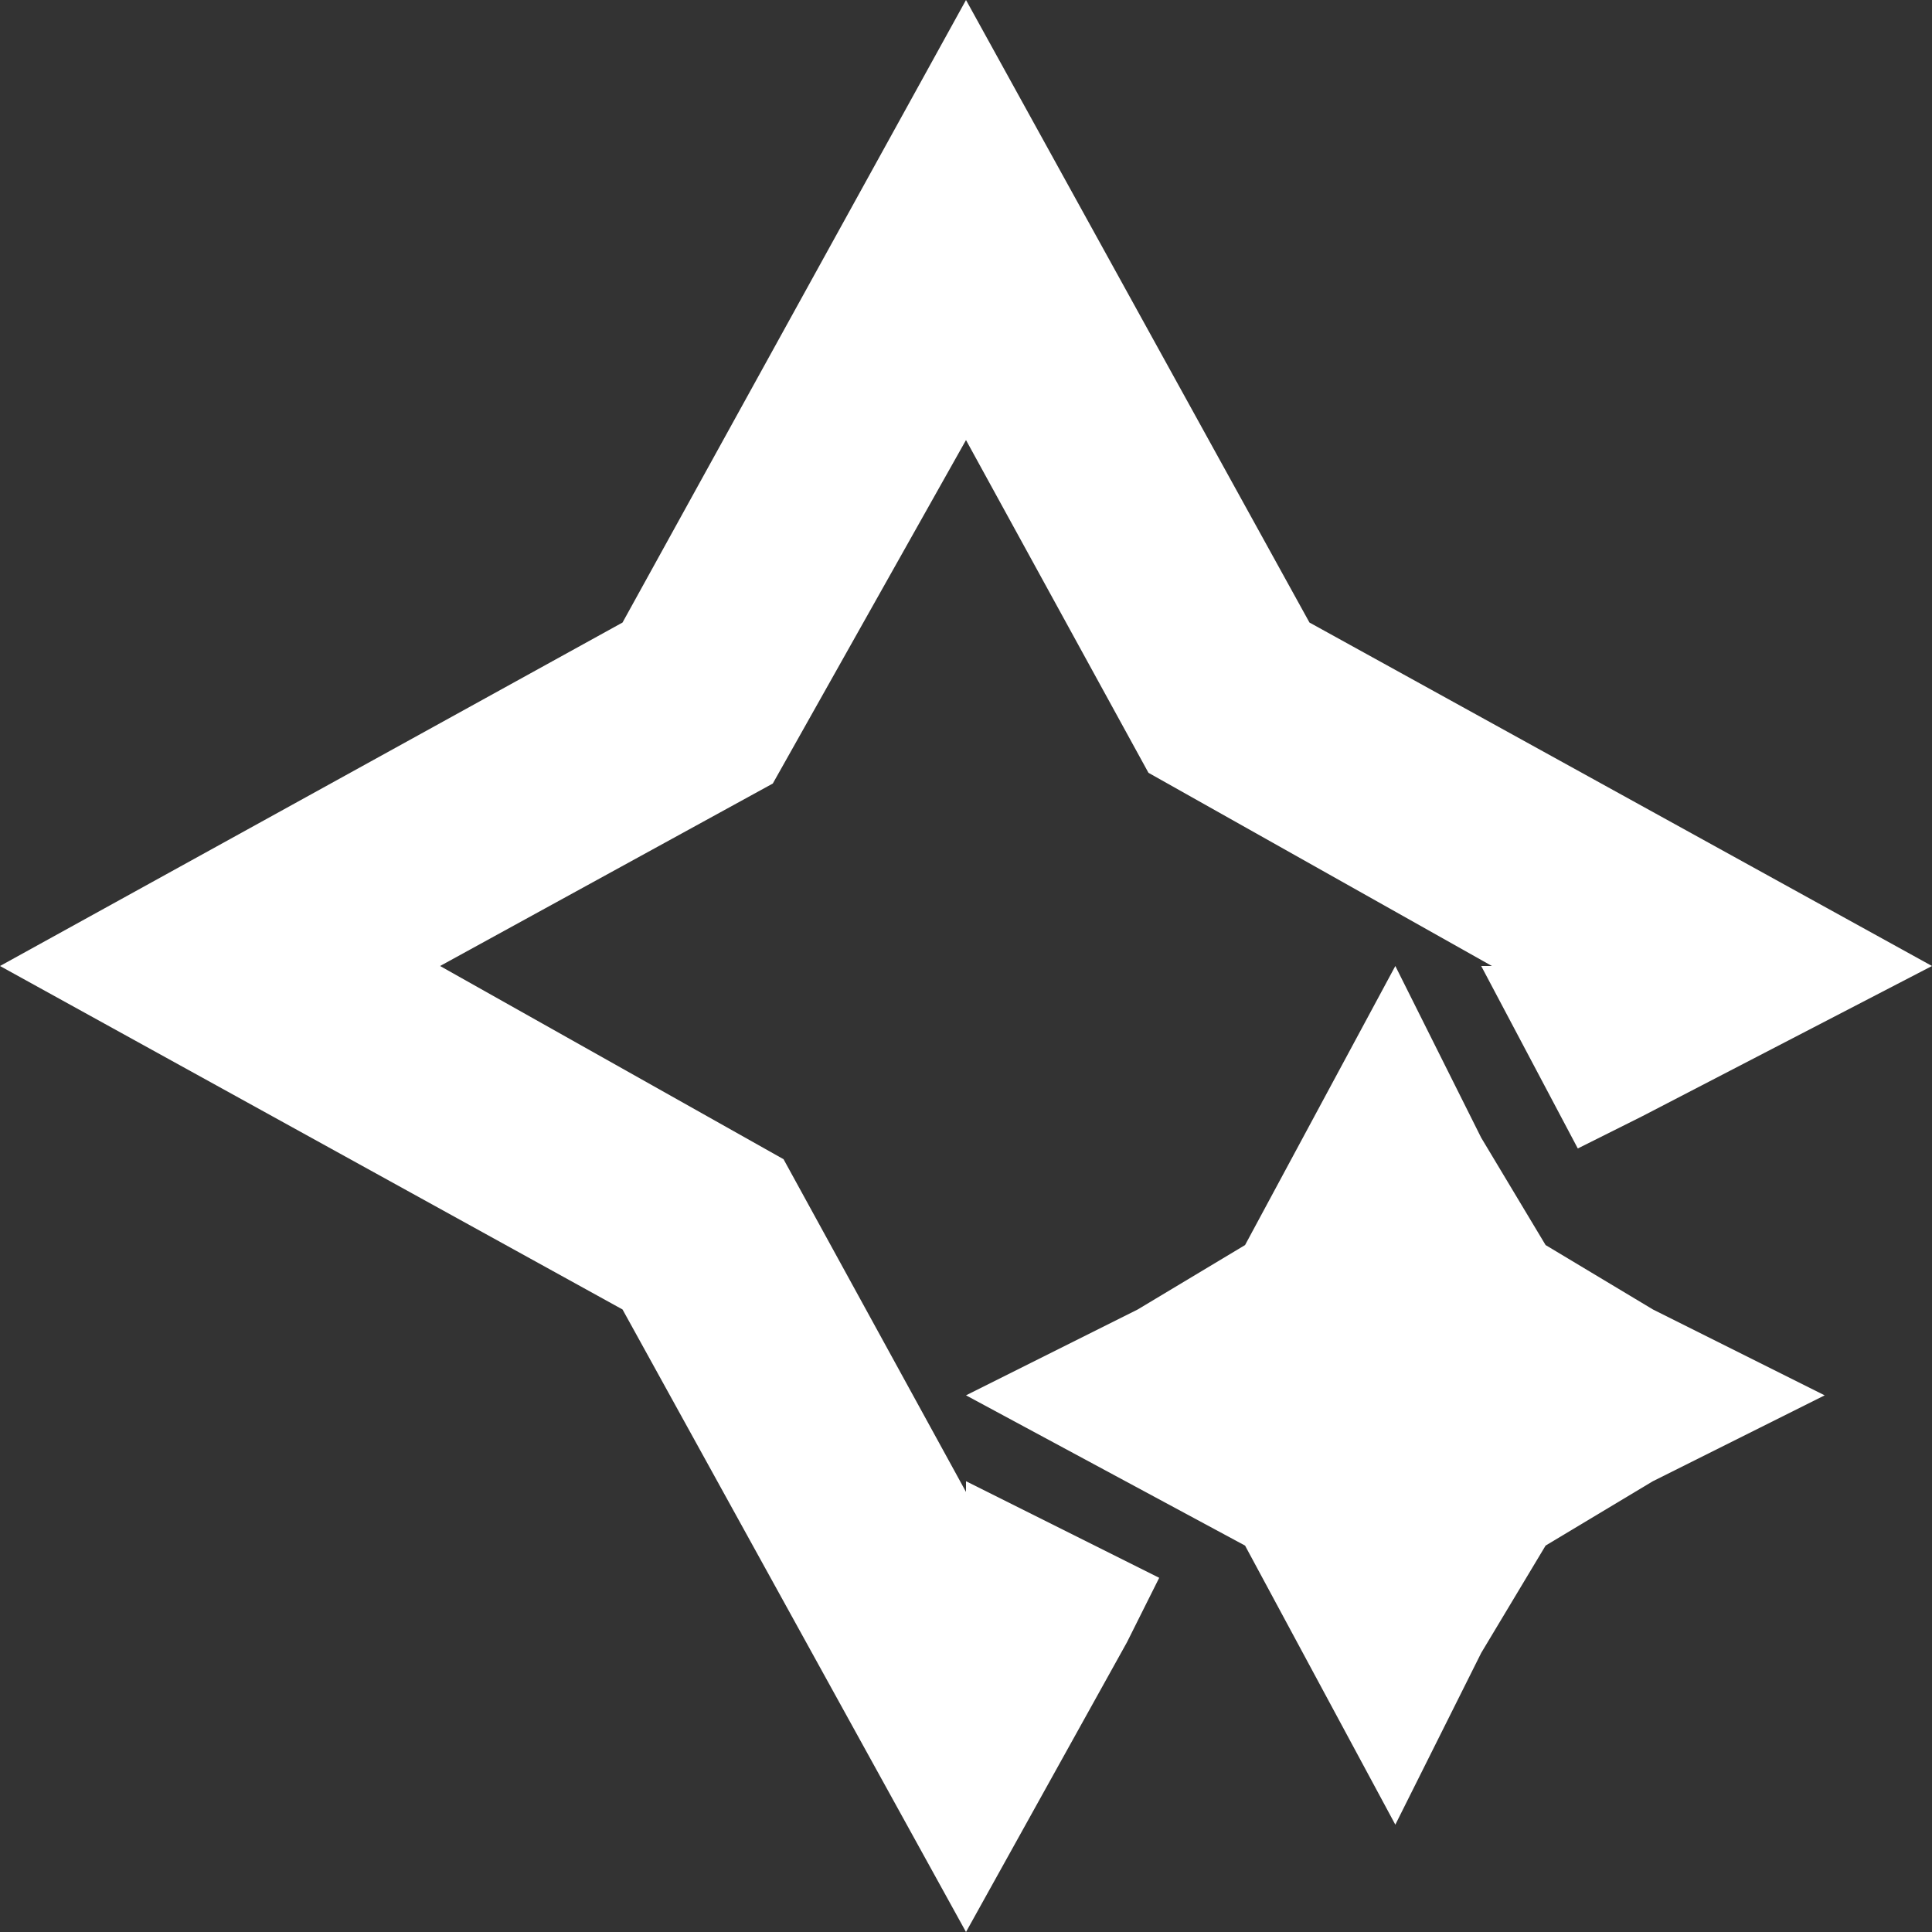
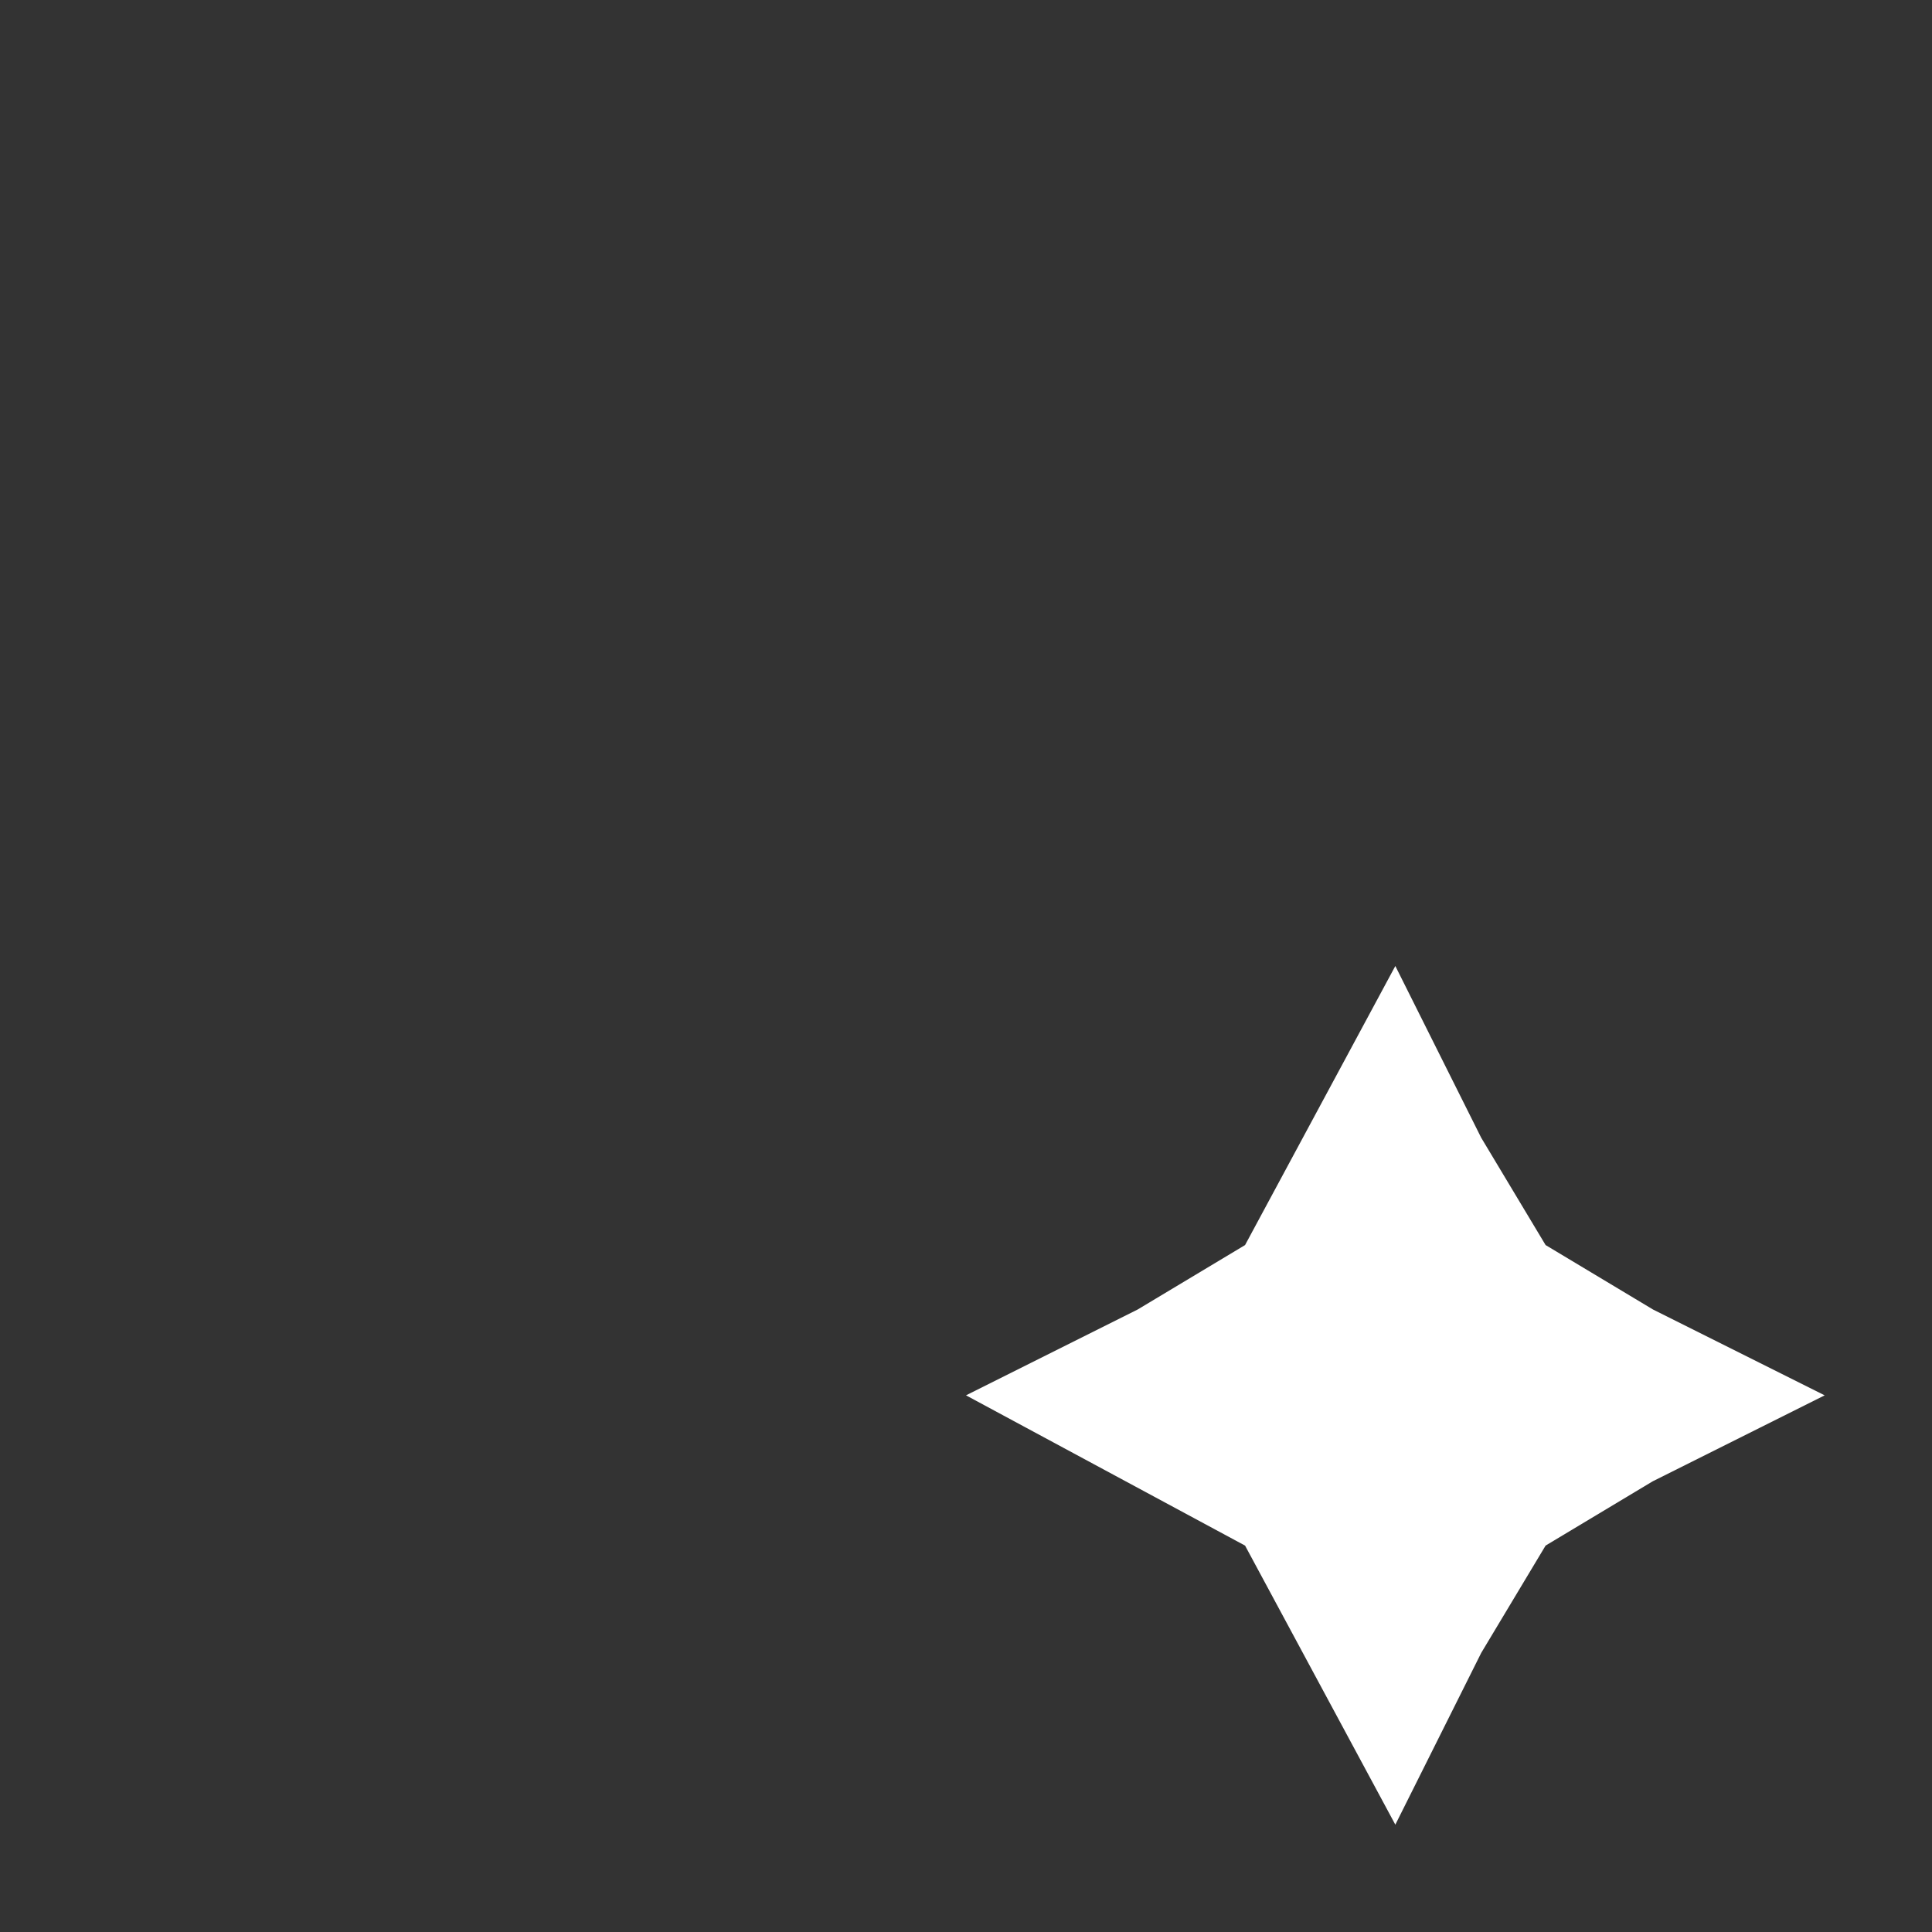
<svg xmlns="http://www.w3.org/2000/svg" version="1.1" id="图层_1" x="0px" y="0px" viewBox="0 0 18 18" style="enable-background:new 0 0 18 18;" xml:space="preserve">
  <rect x="0" y="0" width="18" height="18" fill="#333333" stroke="none" />
  <style type="text/css">
	.st0{fill:#FFFFFF;}
</style>
  <g>
-     <path class="st0" d="M10.5,15.3l0.3-0.6L9,13.8l0,0.1l-1.7-3.1L4.1,9l3.1-1.7L9,4.1l1.7,3.1L13.9,9l-0.1,0l0.9,1.7l0.6-0.3L18,9   l-5.8-3.2L9,0L5.8,5.8L0,9l5.8,3.2L9,18L10.5,15.3z M10.5,15.3" />
    <path class="st0" d="M14.4,11.6l-0.6-1L13,9l-1.4,2.6l-1,0.6L9,13l2.6,1.4l1.4,2.6l0.8-1.6l0.6-1l1-0.6l1.6-0.8l-1.6-0.8L14.4,11.6   L14.4,11.6z M13.8,13l-0.6-0.3L13,12.1l-0.3,0.6L12.1,13l0.6,0.3l0.3,0.6l0.3-0.6L13.8,13z M13.8,13" />
  </g>
</svg>